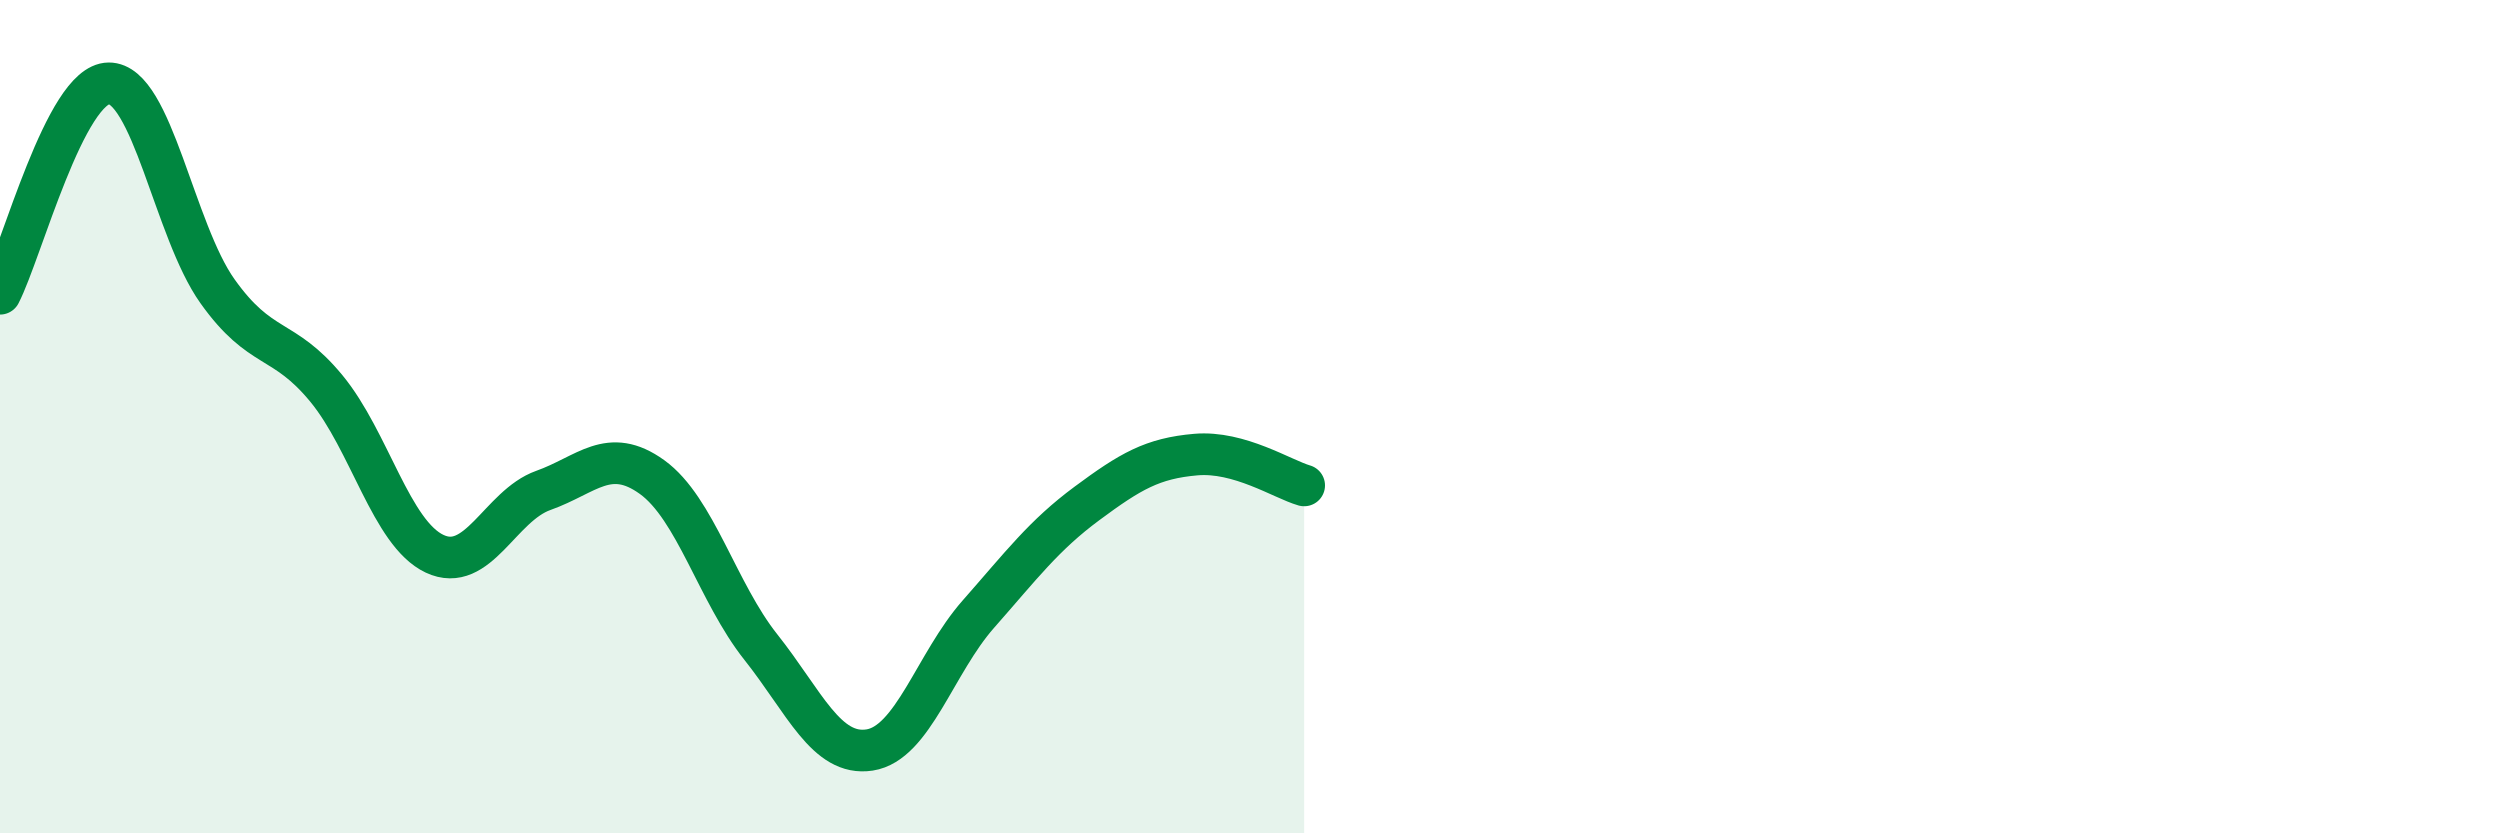
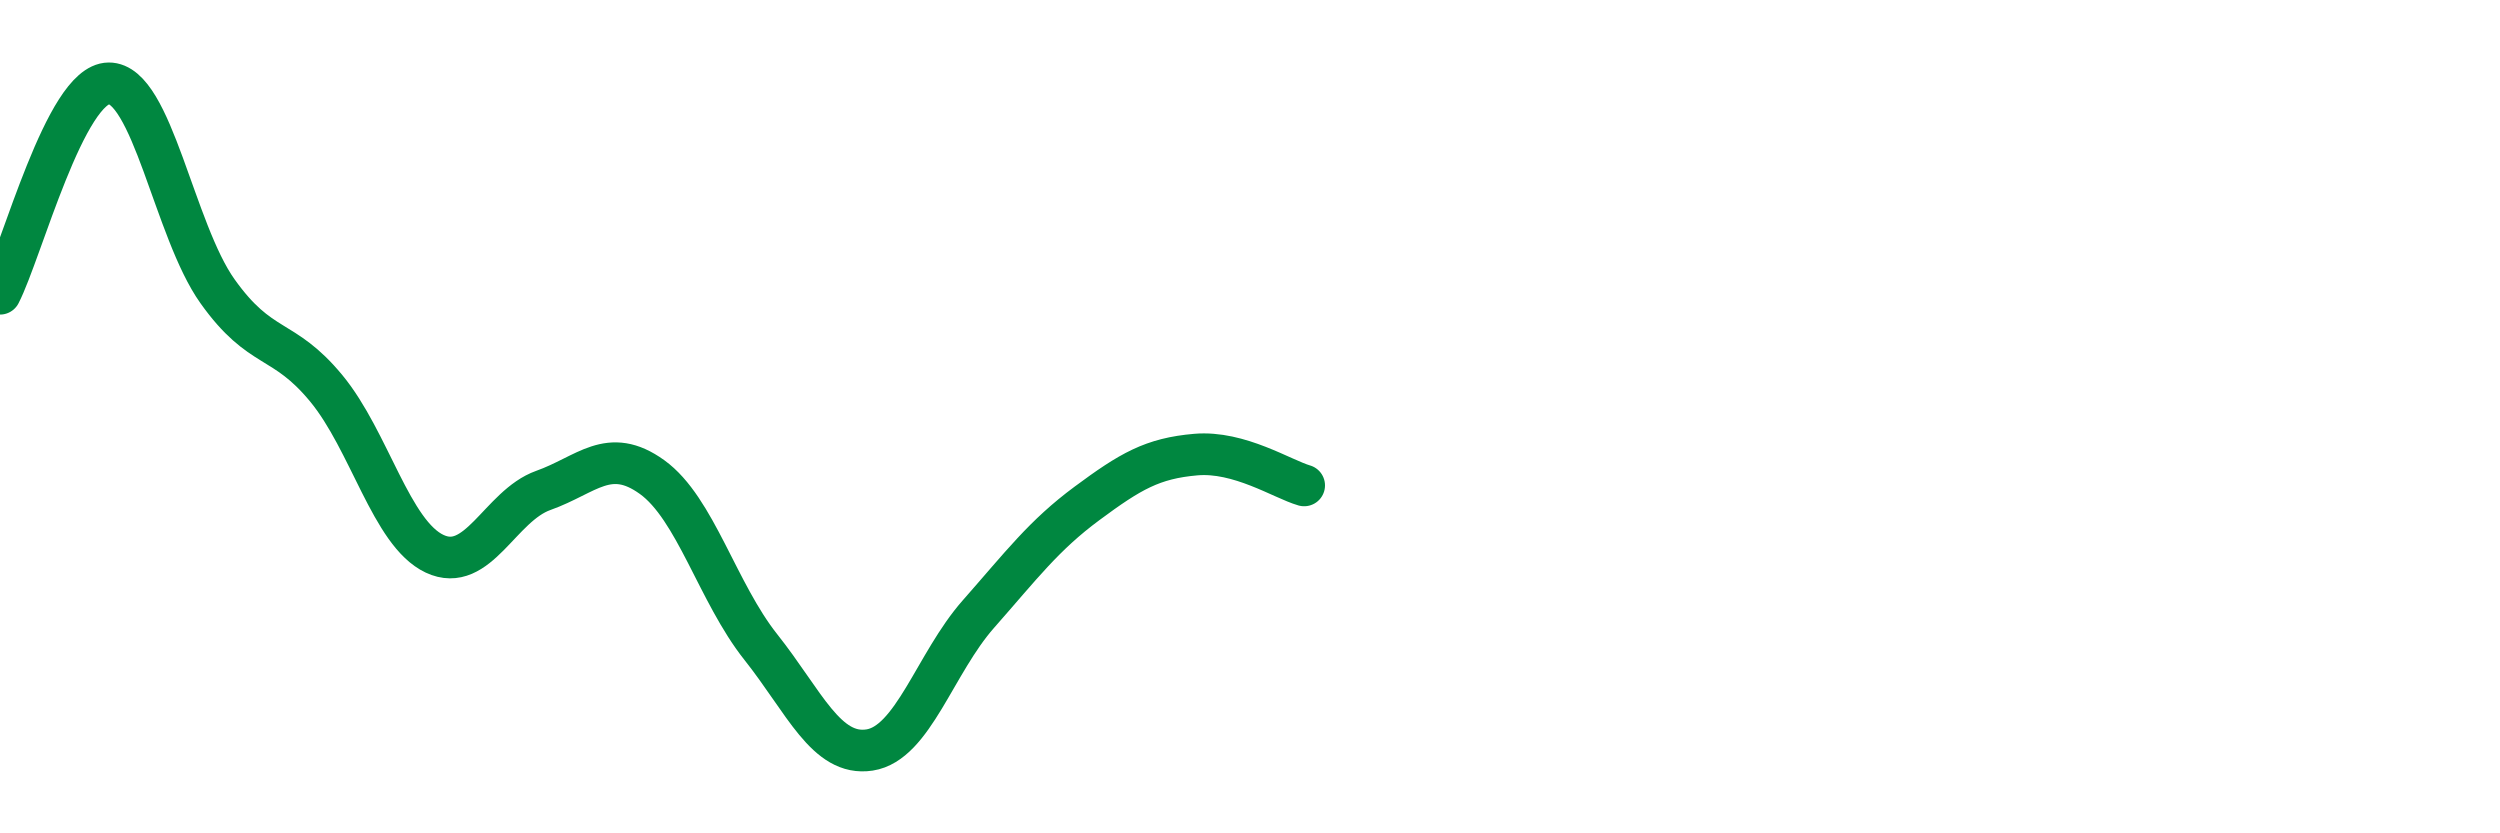
<svg xmlns="http://www.w3.org/2000/svg" width="60" height="20" viewBox="0 0 60 20">
-   <path d="M 0,7.05 C 0.52,6.04 1.57,2.01 2.61,2 C 3.65,1.99 4.18,5.53 5.22,6.99 C 6.26,8.45 6.79,8.06 7.83,9.32 C 8.87,10.58 9.39,12.8 10.43,13.29 C 11.47,13.78 12,12.14 13.04,11.77 C 14.08,11.4 14.61,10.7 15.65,11.45 C 16.69,12.2 17.22,14.22 18.26,15.53 C 19.3,16.84 19.83,18.16 20.87,18 C 21.91,17.84 22.44,15.92 23.48,14.74 C 24.52,13.56 25.05,12.85 26.09,12.08 C 27.13,11.31 27.66,11 28.7,10.91 C 29.74,10.82 30.78,11.5 31.3,11.65L31.3 20L0 20Z" fill="#008740" opacity="0.1" stroke-linecap="round" stroke-linejoin="round" />
  <path d="M 0,7.05 C 0.52,6.04 1.57,2.01 2.61,2 C 3.65,1.99 4.18,5.53 5.22,6.99 C 6.26,8.45 6.79,8.06 7.83,9.32 C 8.87,10.58 9.39,12.8 10.43,13.29 C 11.47,13.78 12,12.14 13.04,11.77 C 14.08,11.4 14.61,10.7 15.65,11.45 C 16.69,12.2 17.22,14.22 18.26,15.53 C 19.3,16.84 19.83,18.16 20.87,18 C 21.91,17.84 22.44,15.92 23.48,14.74 C 24.52,13.56 25.05,12.85 26.09,12.08 C 27.13,11.31 27.66,11 28.7,10.91 C 29.74,10.82 30.78,11.5 31.3,11.65" stroke="#008740" stroke-width="1" fill="none" stroke-linecap="round" stroke-linejoin="round" />
</svg>